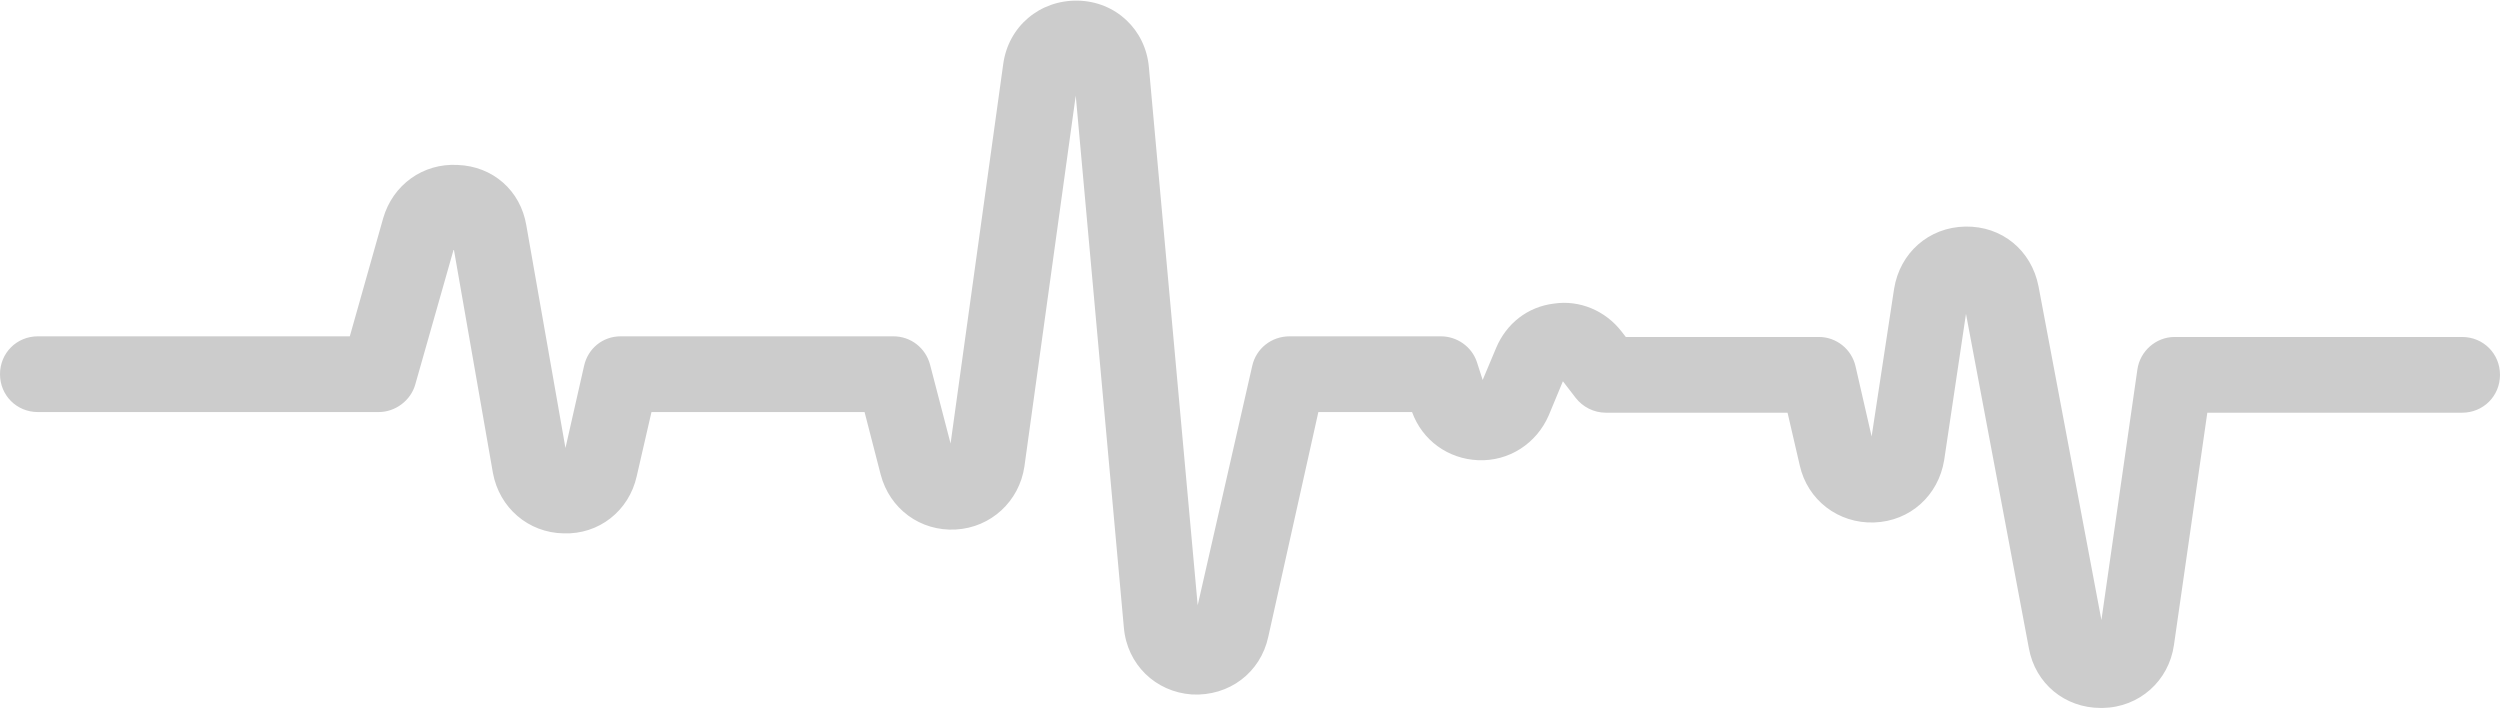
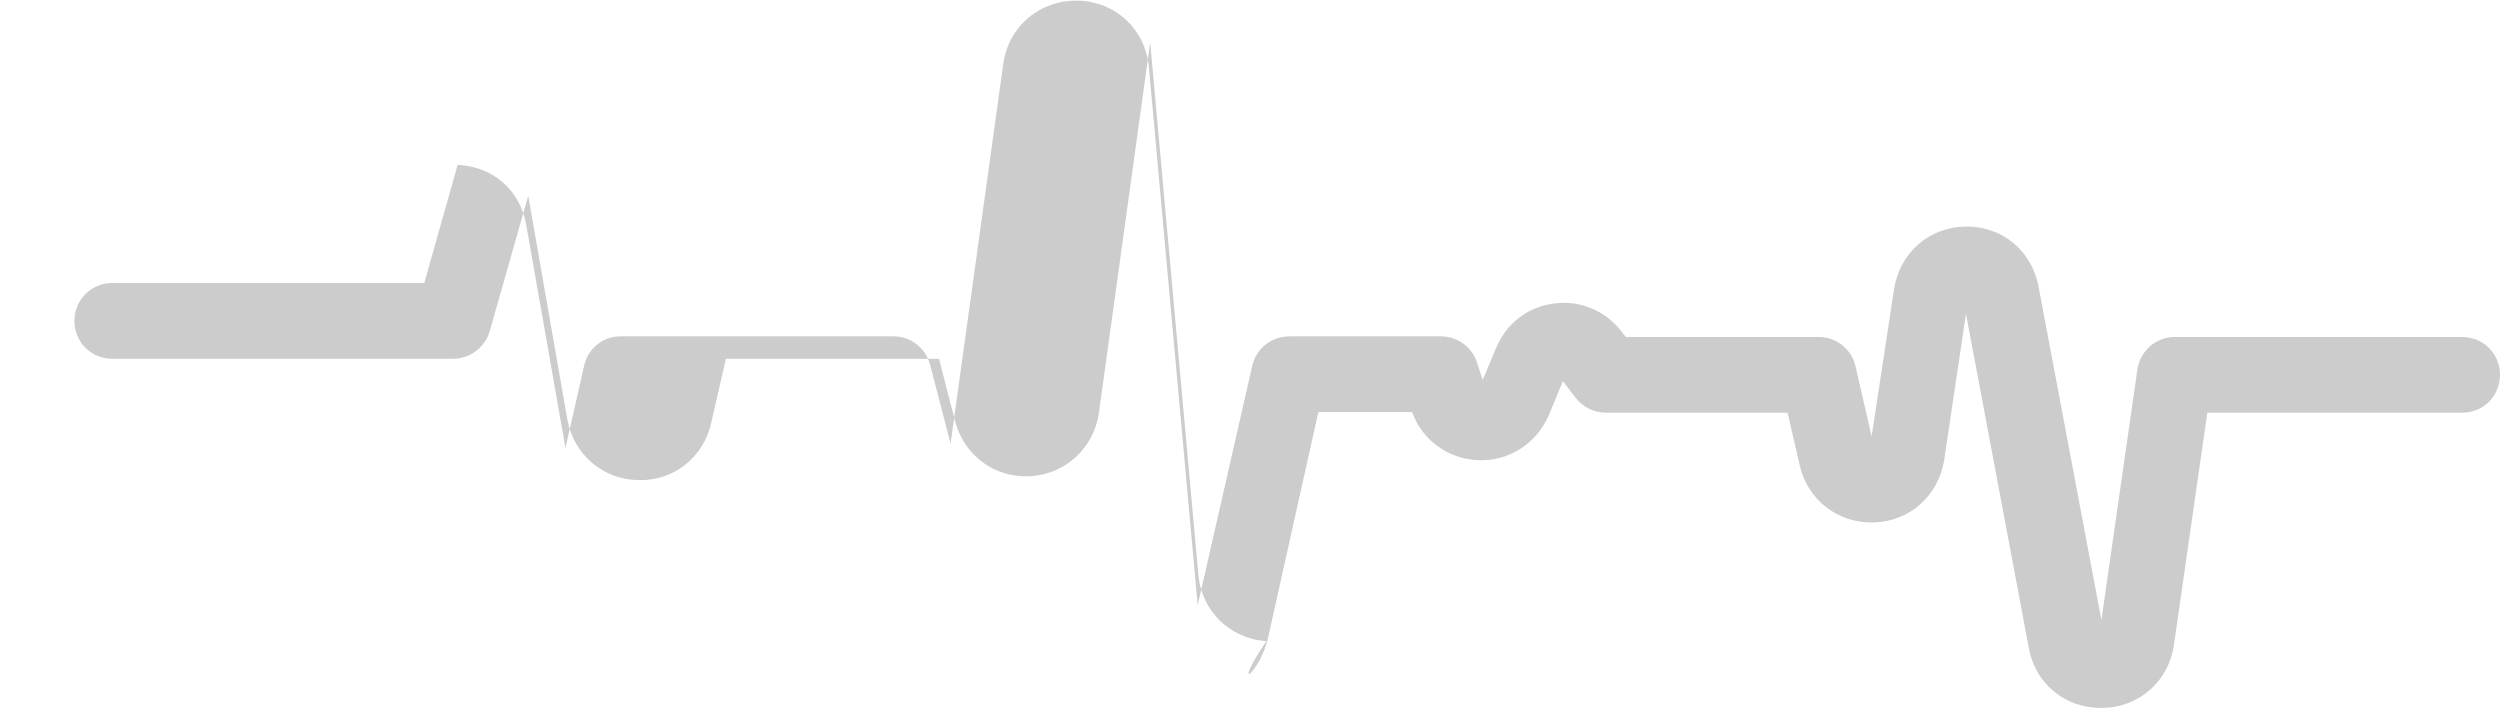
<svg xmlns="http://www.w3.org/2000/svg" viewBox="455.4 466.7 389.5 110.3" width="389.5" height="110.3">
-   <path fill="#CCCCCC" d="M653,565.9l7.8-35h14.6c1.6,4.4,5.6,7.3,10.3,7.5c4.8,0.2,9.1-2.6,11-7l2.2-5.3l2,2.6&#10;&#09;&#09;&#09;&#09;c1.1,1.4,2.8,2.3,4.7,2.3h28.3l1.9,8.2c1.2,5.4,6,9.1,11.6,8.9c5.6-0.2,10-4.2,10.9-9.7l3.4-22.8l9.8,52.1&#10;&#09;&#09;&#09;&#09;c1,5.5,5.6,9.3,11.2,9.3c0.1,0,0.2,0,0.3,0c5.7-0.1,10.3-4.2,11.1-9.8l5.2-36.2h39.7c3.3,0,5.9-2.6,5.9-5.9s-2.6-5.9-5.9-5.9&#10;&#09;&#09;&#09;&#09;h-44.8c-2.9,0-5.4,2.2-5.8,5.1l-5.6,39l-9.8-52c-1.1-5.6-5.7-9.4-11.4-9.3c-5.7,0.1-10.2,4.1-11.1,9.7l-3.5,23l-2.5-10.9&#10;&#09;&#09;&#09;&#09;c-0.6-2.7-3-4.6-5.7-4.6h-30.1l-0.7-0.9c-2.5-3.2-6.5-4.9-10.5-4.3c-4.1,0.5-7.4,3.1-9,6.9l-2.1,5l-0.9-2.8c-0.8-2.4-3.1-4-5.6-4&#10;&#09;&#09;&#09;&#09;h-23.6c-2.8,0-5.2,1.9-5.8,4.6L642,561l-7.6-83.8c-0.5-5.9-5.2-10.3-11.1-10.4c-5.9-0.1-10.8,4-11.6,9.9l-8.2,59.1l-3.2-12.3&#10;&#09;&#09;&#09;&#09;c-0.7-2.6-3-4.4-5.7-4.4h-42.5c-2.8,0-5.1,1.9-5.7,4.6l-2.9,12.8l-6.1-34.7c-0.9-5.4-5.2-9.2-10.7-9.4&#10;&#09;&#09;&#09;&#09;c-5.4-0.3-10.1,3.1-11.6,8.3l-5.2,18.4h-48.6c-3.3,0-5.9,2.6-5.9,5.9s2.6,5.9,5.9,5.9h53.1c2.6,0,5-1.8,5.7-4.3l6-21.1l6.1,34.9&#10;&#09;&#09;&#09;&#09;c1,5.4,5.5,9.3,11,9.4c5.5,0.2,10.2-3.5,11.4-8.9l2.3-10h33.2l2.5,9.7c1.4,5.4,6.2,8.9,11.7,8.6c5.5-0.3,9.9-4.4,10.7-9.8l8-57.8&#10;&#09;&#09;&#09;&#09;l7.5,82.9c0.5,5.7,4.9,10,10.6,10.4C646.9,575.2,651.8,571.5,653,565.9z" transform="matrix(1, 0, 0, 1, 0, 0)" />
+   <path fill="#CCCCCC" d="M653,565.9l7.8-35h14.6c1.6,4.4,5.6,7.3,10.3,7.5c4.8,0.2,9.1-2.6,11-7l2.2-5.3l2,2.6&#10;&#09;&#09;&#09;&#09;c1.1,1.4,2.8,2.3,4.7,2.3h28.3l1.9,8.2c1.2,5.4,6,9.1,11.6,8.9c5.6-0.2,10-4.2,10.9-9.7l3.4-22.8l9.8,52.1&#10;&#09;&#09;&#09;&#09;c1,5.5,5.6,9.3,11.2,9.3c0.1,0,0.2,0,0.3,0c5.7-0.1,10.3-4.2,11.1-9.8l5.2-36.2h39.7c3.3,0,5.9-2.6,5.9-5.9s-2.6-5.9-5.9-5.9&#10;&#09;&#09;&#09;&#09;h-44.8c-2.9,0-5.4,2.2-5.8,5.1l-5.6,39l-9.8-52c-1.1-5.6-5.7-9.4-11.4-9.3c-5.7,0.1-10.2,4.1-11.1,9.7l-3.5,23l-2.5-10.9&#10;&#09;&#09;&#09;&#09;c-0.6-2.7-3-4.6-5.7-4.6h-30.1l-0.7-0.9c-2.5-3.2-6.5-4.9-10.5-4.3c-4.1,0.5-7.4,3.1-9,6.9l-2.1,5l-0.9-2.8c-0.8-2.4-3.1-4-5.6-4&#10;&#09;&#09;&#09;&#09;h-23.6c-2.8,0-5.2,1.9-5.8,4.6L642,561l-7.6-83.8c-0.5-5.9-5.2-10.3-11.1-10.4c-5.9-0.1-10.8,4-11.6,9.9l-8.2,59.1l-3.2-12.3&#10;&#09;&#09;&#09;&#09;c-0.7-2.6-3-4.4-5.7-4.4h-42.5c-2.8,0-5.1,1.9-5.7,4.6l-2.9,12.8l-6.1-34.7c-0.9-5.4-5.2-9.2-10.7-9.4&#10;&#09;&#09;&#09;&#09;l-5.2,18.4h-48.6c-3.3,0-5.9,2.6-5.9,5.9s2.6,5.9,5.9,5.9h53.1c2.6,0,5-1.8,5.7-4.3l6-21.1l6.1,34.9&#10;&#09;&#09;&#09;&#09;c1,5.4,5.5,9.3,11,9.4c5.5,0.2,10.2-3.5,11.4-8.9l2.3-10h33.2l2.5,9.7c1.4,5.4,6.2,8.9,11.7,8.6c5.5-0.3,9.9-4.4,10.7-9.8l8-57.8&#10;&#09;&#09;&#09;&#09;l7.5,82.9c0.5,5.7,4.9,10,10.6,10.4C646.9,575.2,651.8,571.5,653,565.9z" transform="matrix(1, 0, 0, 1, 0, 0)" />
</svg>